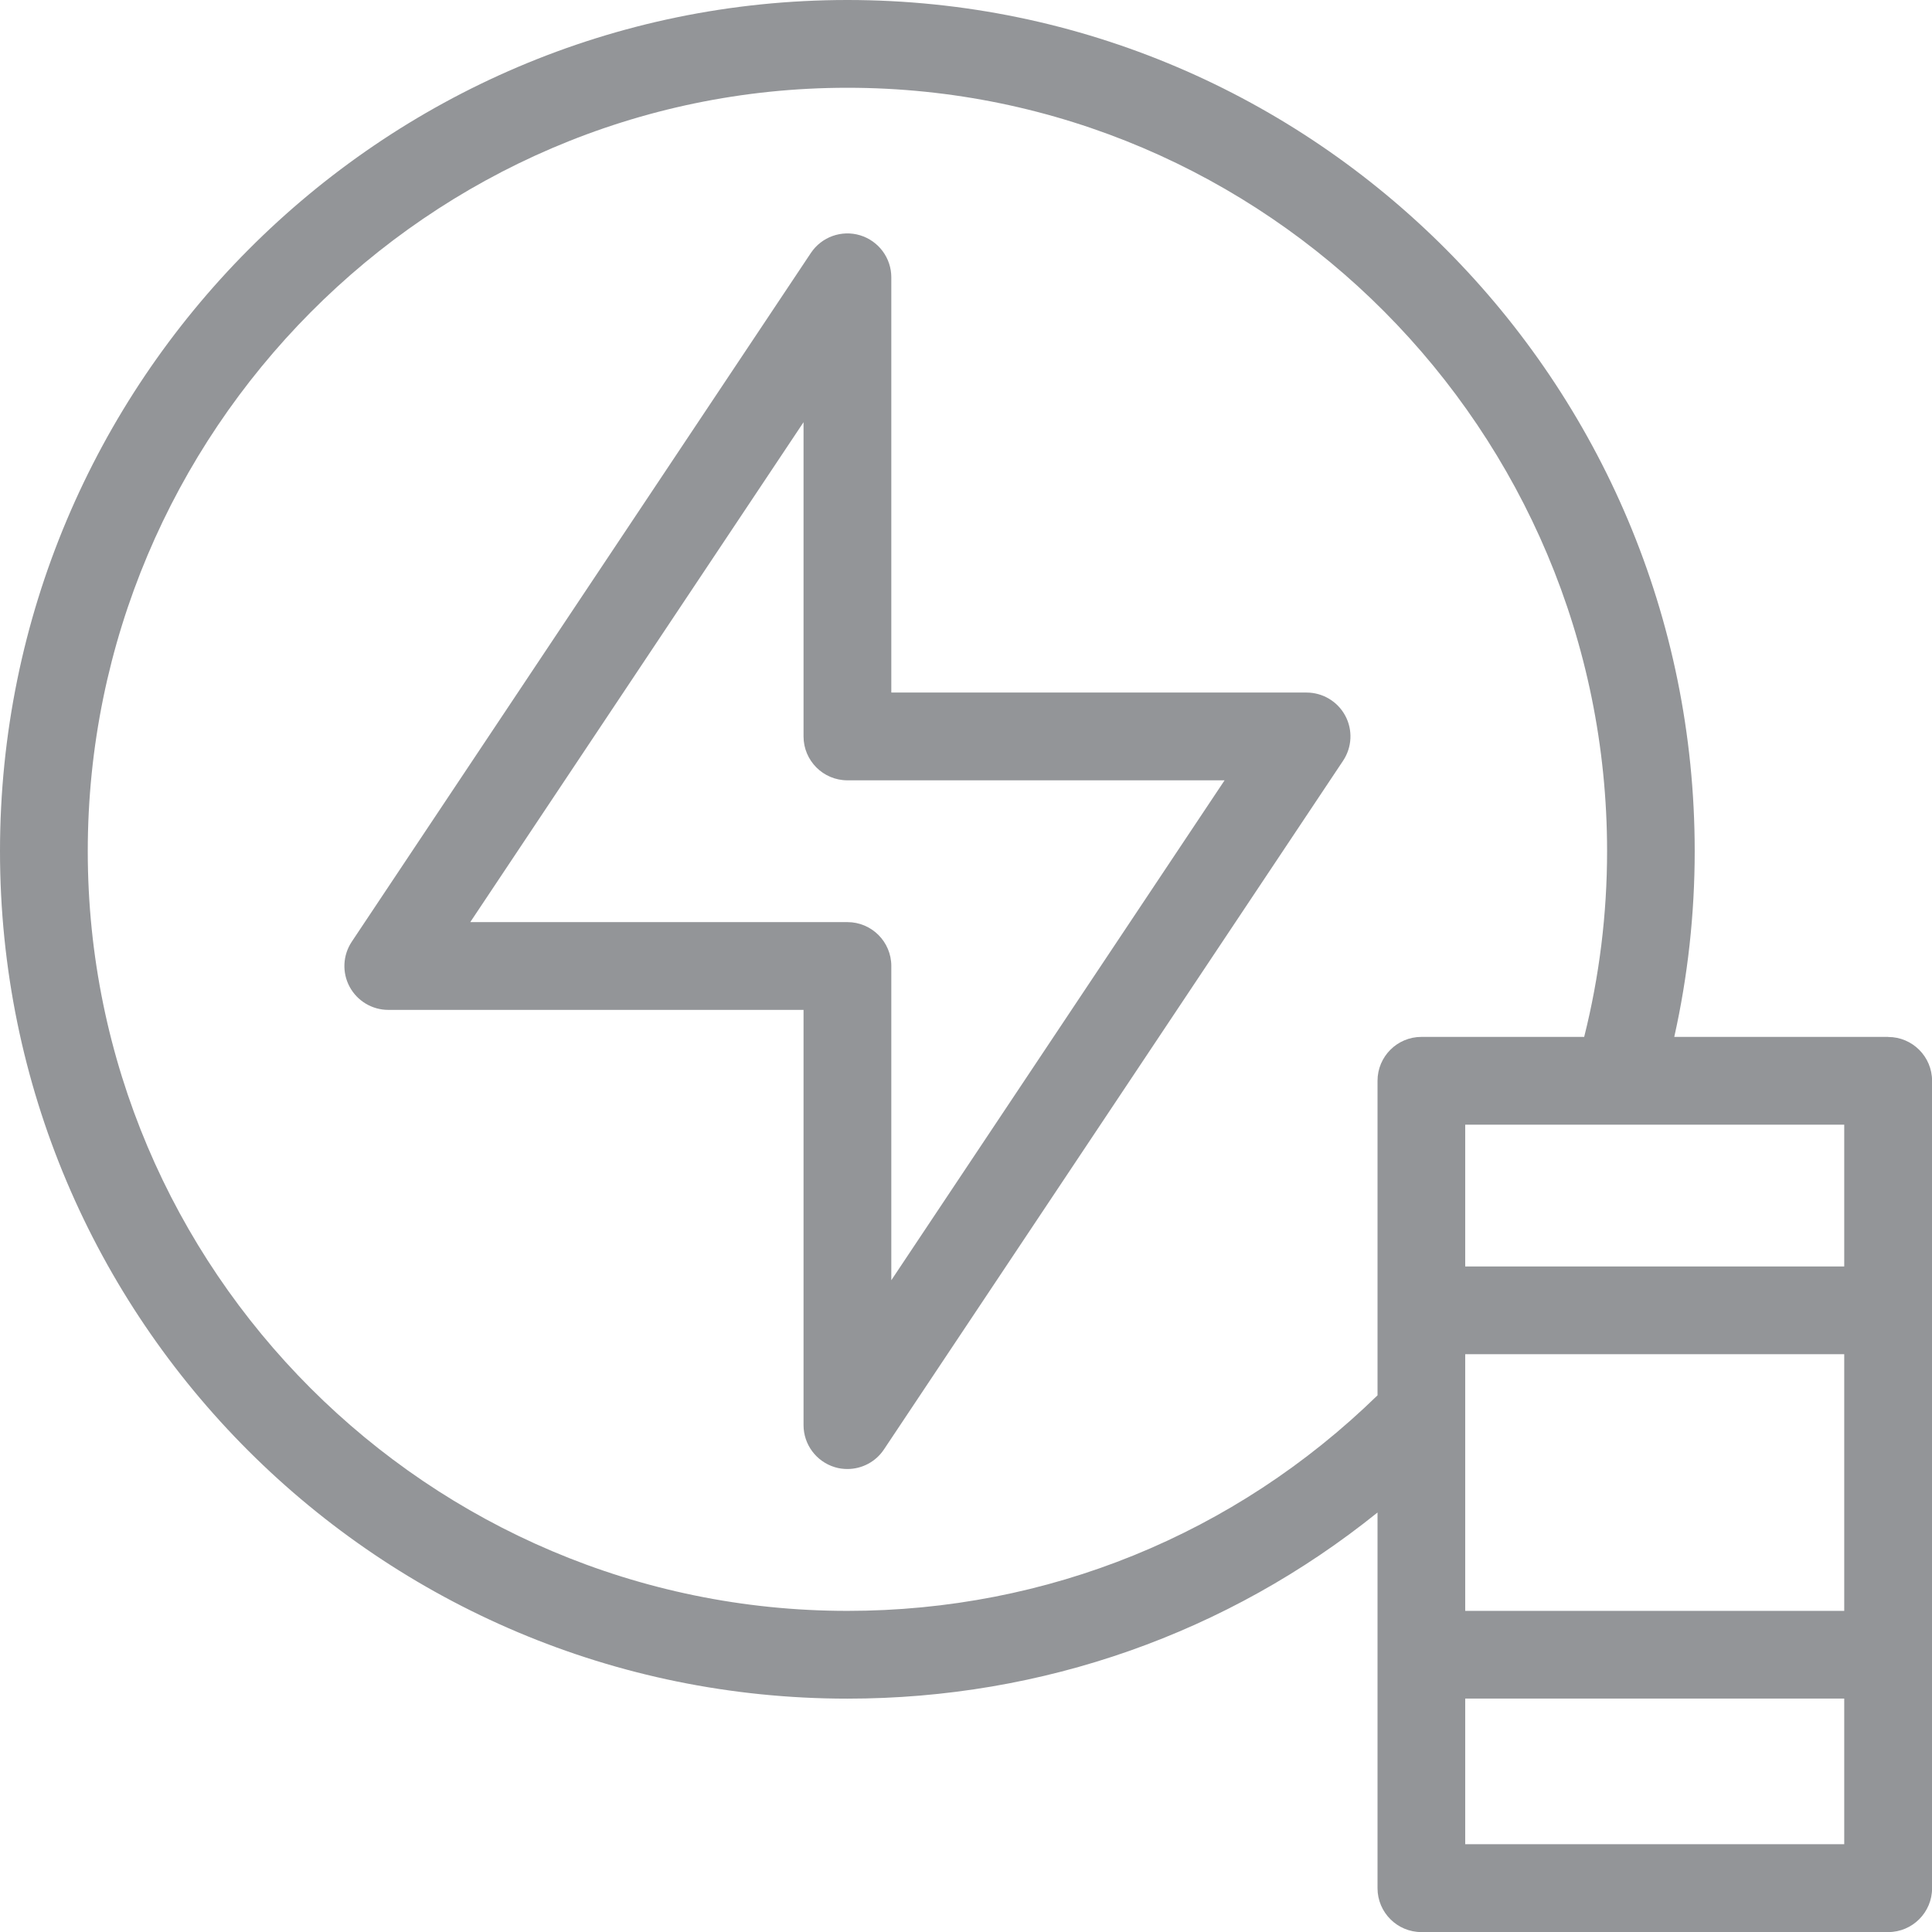
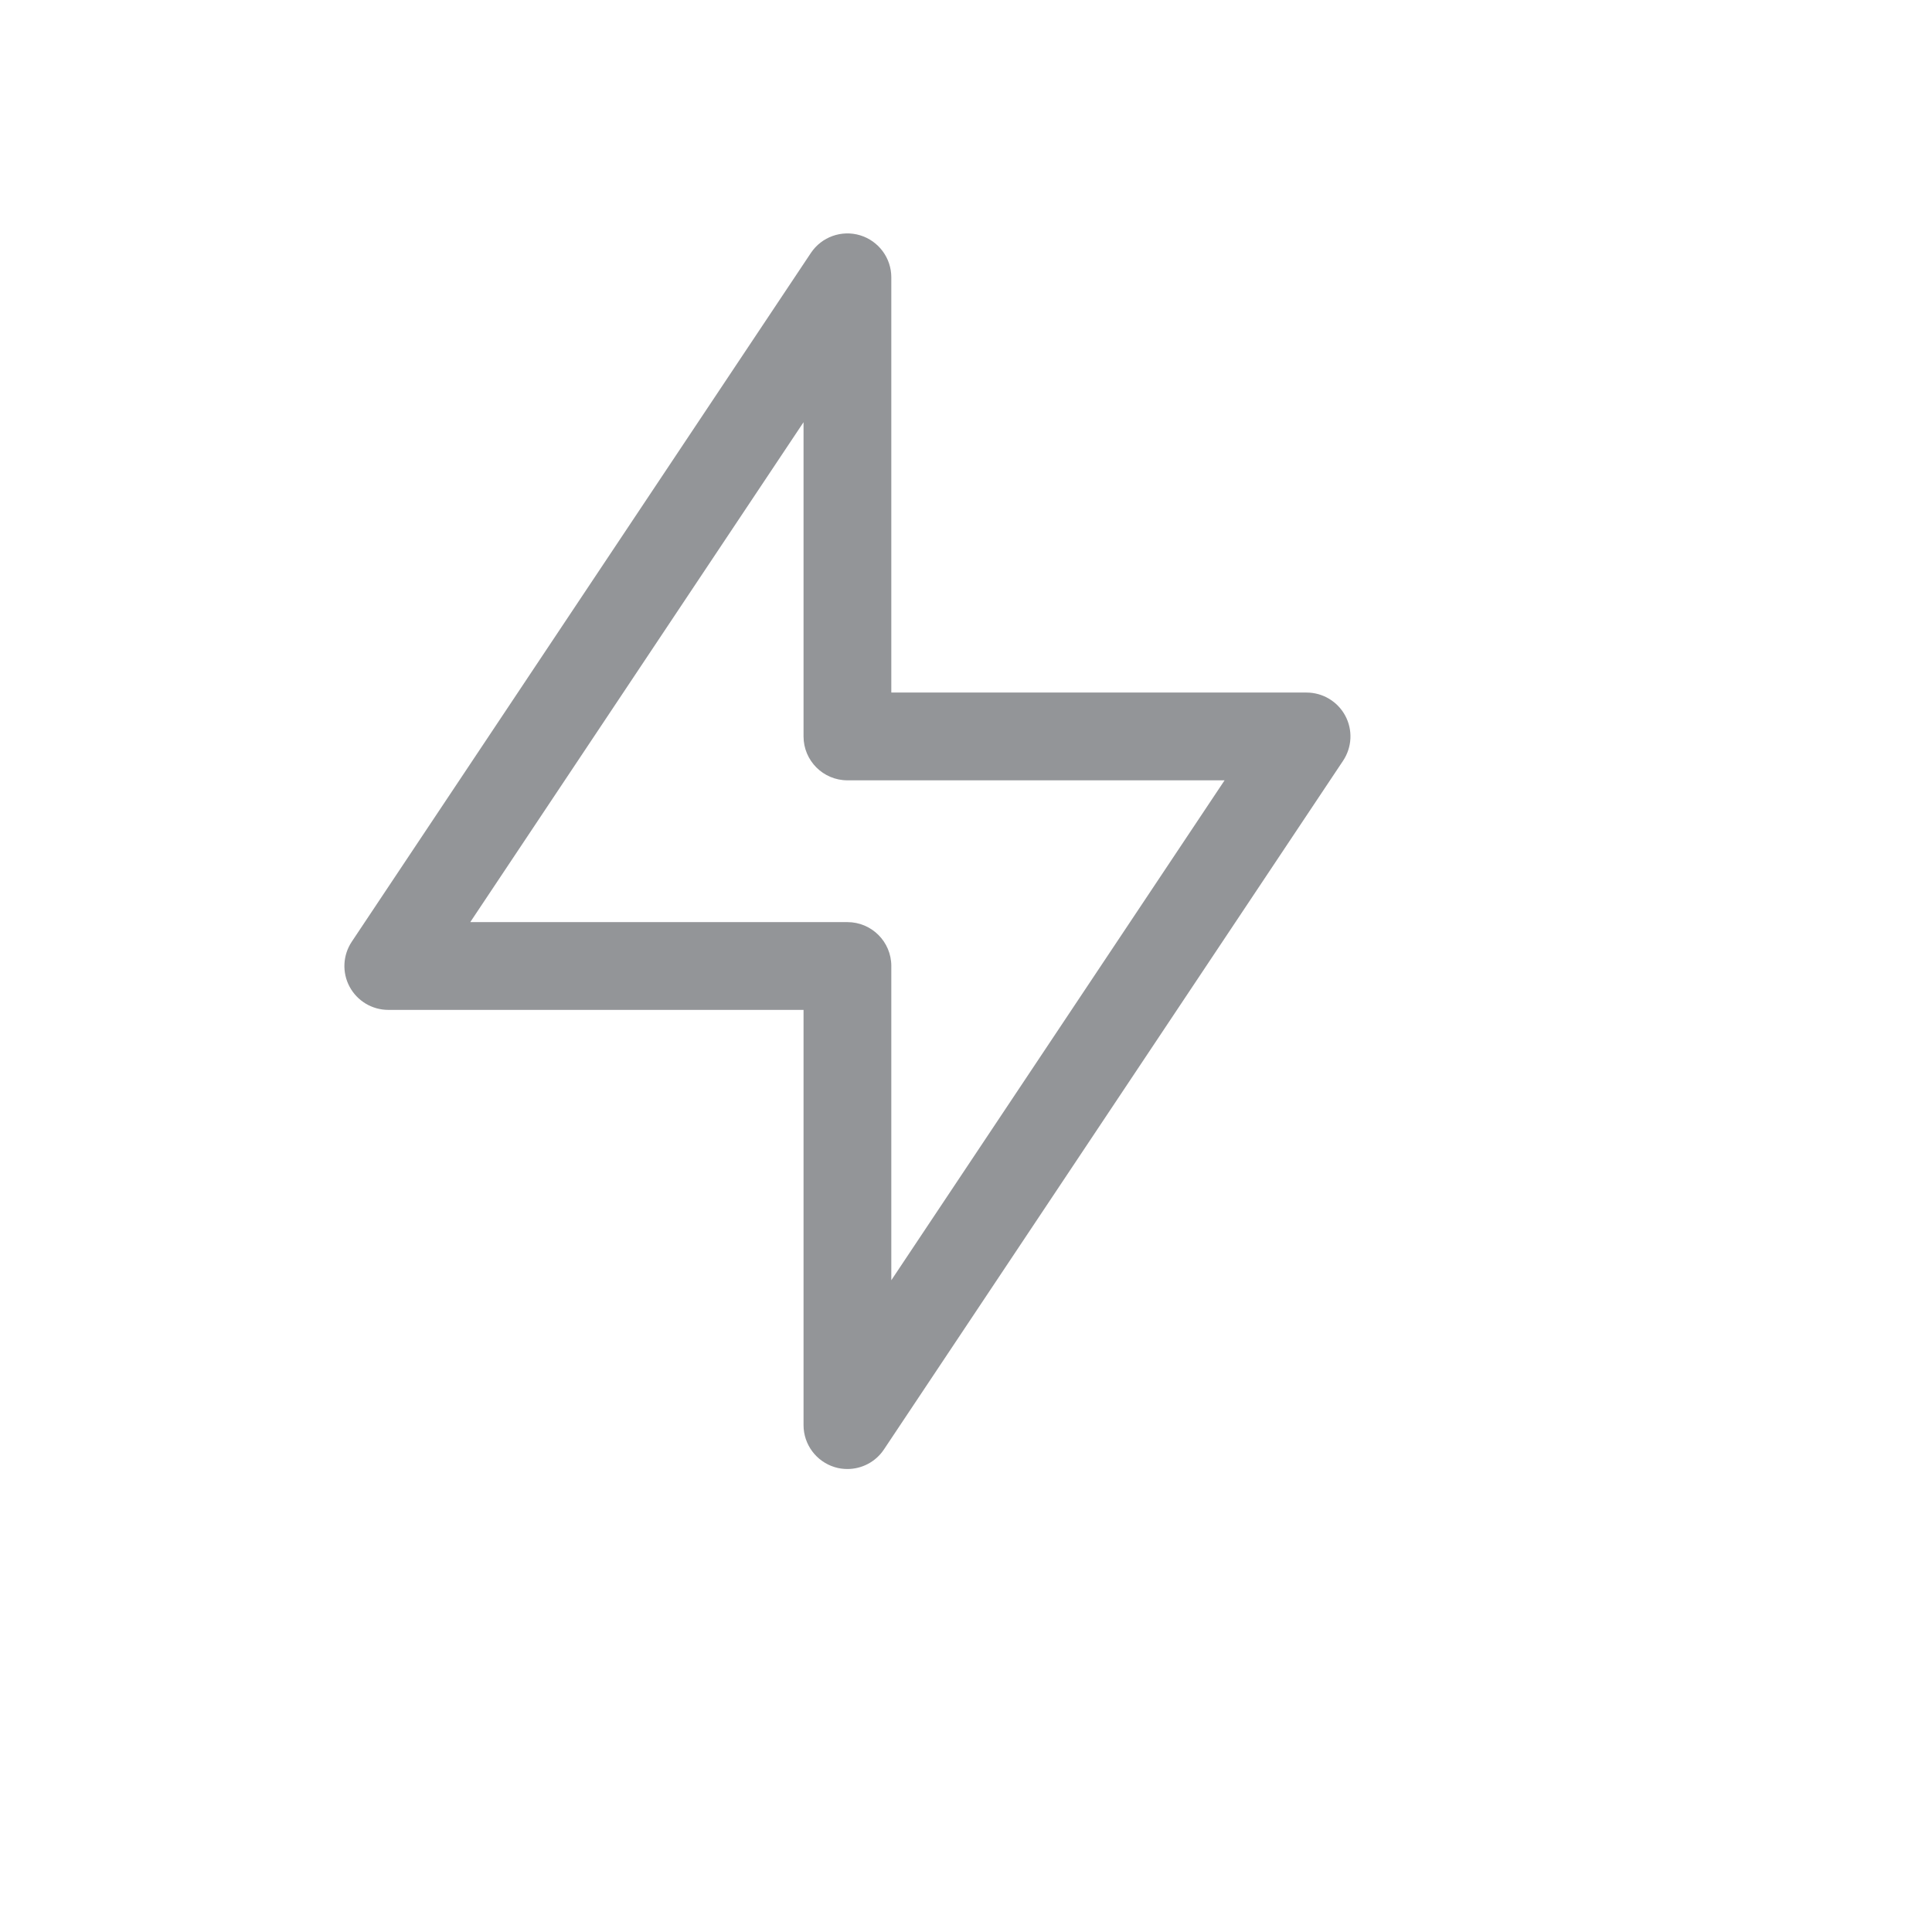
<svg xmlns="http://www.w3.org/2000/svg" id="a" viewBox="0 0 249.62 249.62">
-   <path d="M243.95,133.97h-27.63c1.75-7.84,2.64-15.88,2.64-23.99C218.97,49.34,169.86,0,109.49,0S0,49.34,0,109.98s49.12,109.49,109.49,109.49c25.25,0,49.13-8.46,68.49-24.05v48.54c0,3.13,2.54,5.67,5.67,5.67h60.31c3.13,0,5.67-2.54,5.67-5.67v-104.31c0-3.13-2.54-5.67-5.67-5.67ZM189.31,174.97h48.97v33.16h-48.97v-33.16ZM238.28,163.63h-48.97v-18.32h19.7s.07,0,.1,0h29.17v18.32ZM109.49,208.13c-54.12,0-98.15-44.03-98.15-98.15S55.37,11.34,109.49,11.34s98.15,44.25,98.15,98.64c0,8.14-1,16.18-2.96,23.99h-21.03c-3.13,0-5.67,2.54-5.67,5.67v40.64c-18.43,17.97-42.66,27.85-68.49,27.85ZM189.31,238.28v-18.82h48.97v18.82h-48.97Z" fill="#939598" />
  <path d="M168.81,89.48h-53.65v-53.65c0-2.5-1.64-4.7-4.03-5.43-2.39-.72-4.97.2-6.36,2.28l-59.32,88.99c-1.16,1.74-1.27,3.98-.28,5.82.99,1.84,2.91,2.99,5,2.99h53.65v53.65c0,2.5,1.64,4.7,4.03,5.43.54.17,1.1.24,1.64.24,1.86,0,3.65-.92,4.72-2.53l59.32-88.98c1.16-1.74,1.27-3.98.28-5.82-.99-1.84-2.91-2.99-5-2.99ZM115.16,165.41v-40.6c0-3.13-2.54-5.67-5.67-5.67h-48.73l43.06-64.59v40.6c0,3.13,2.54,5.67,5.67,5.67h48.73l-43.06,64.59Z" fill="#939598" />
</svg>